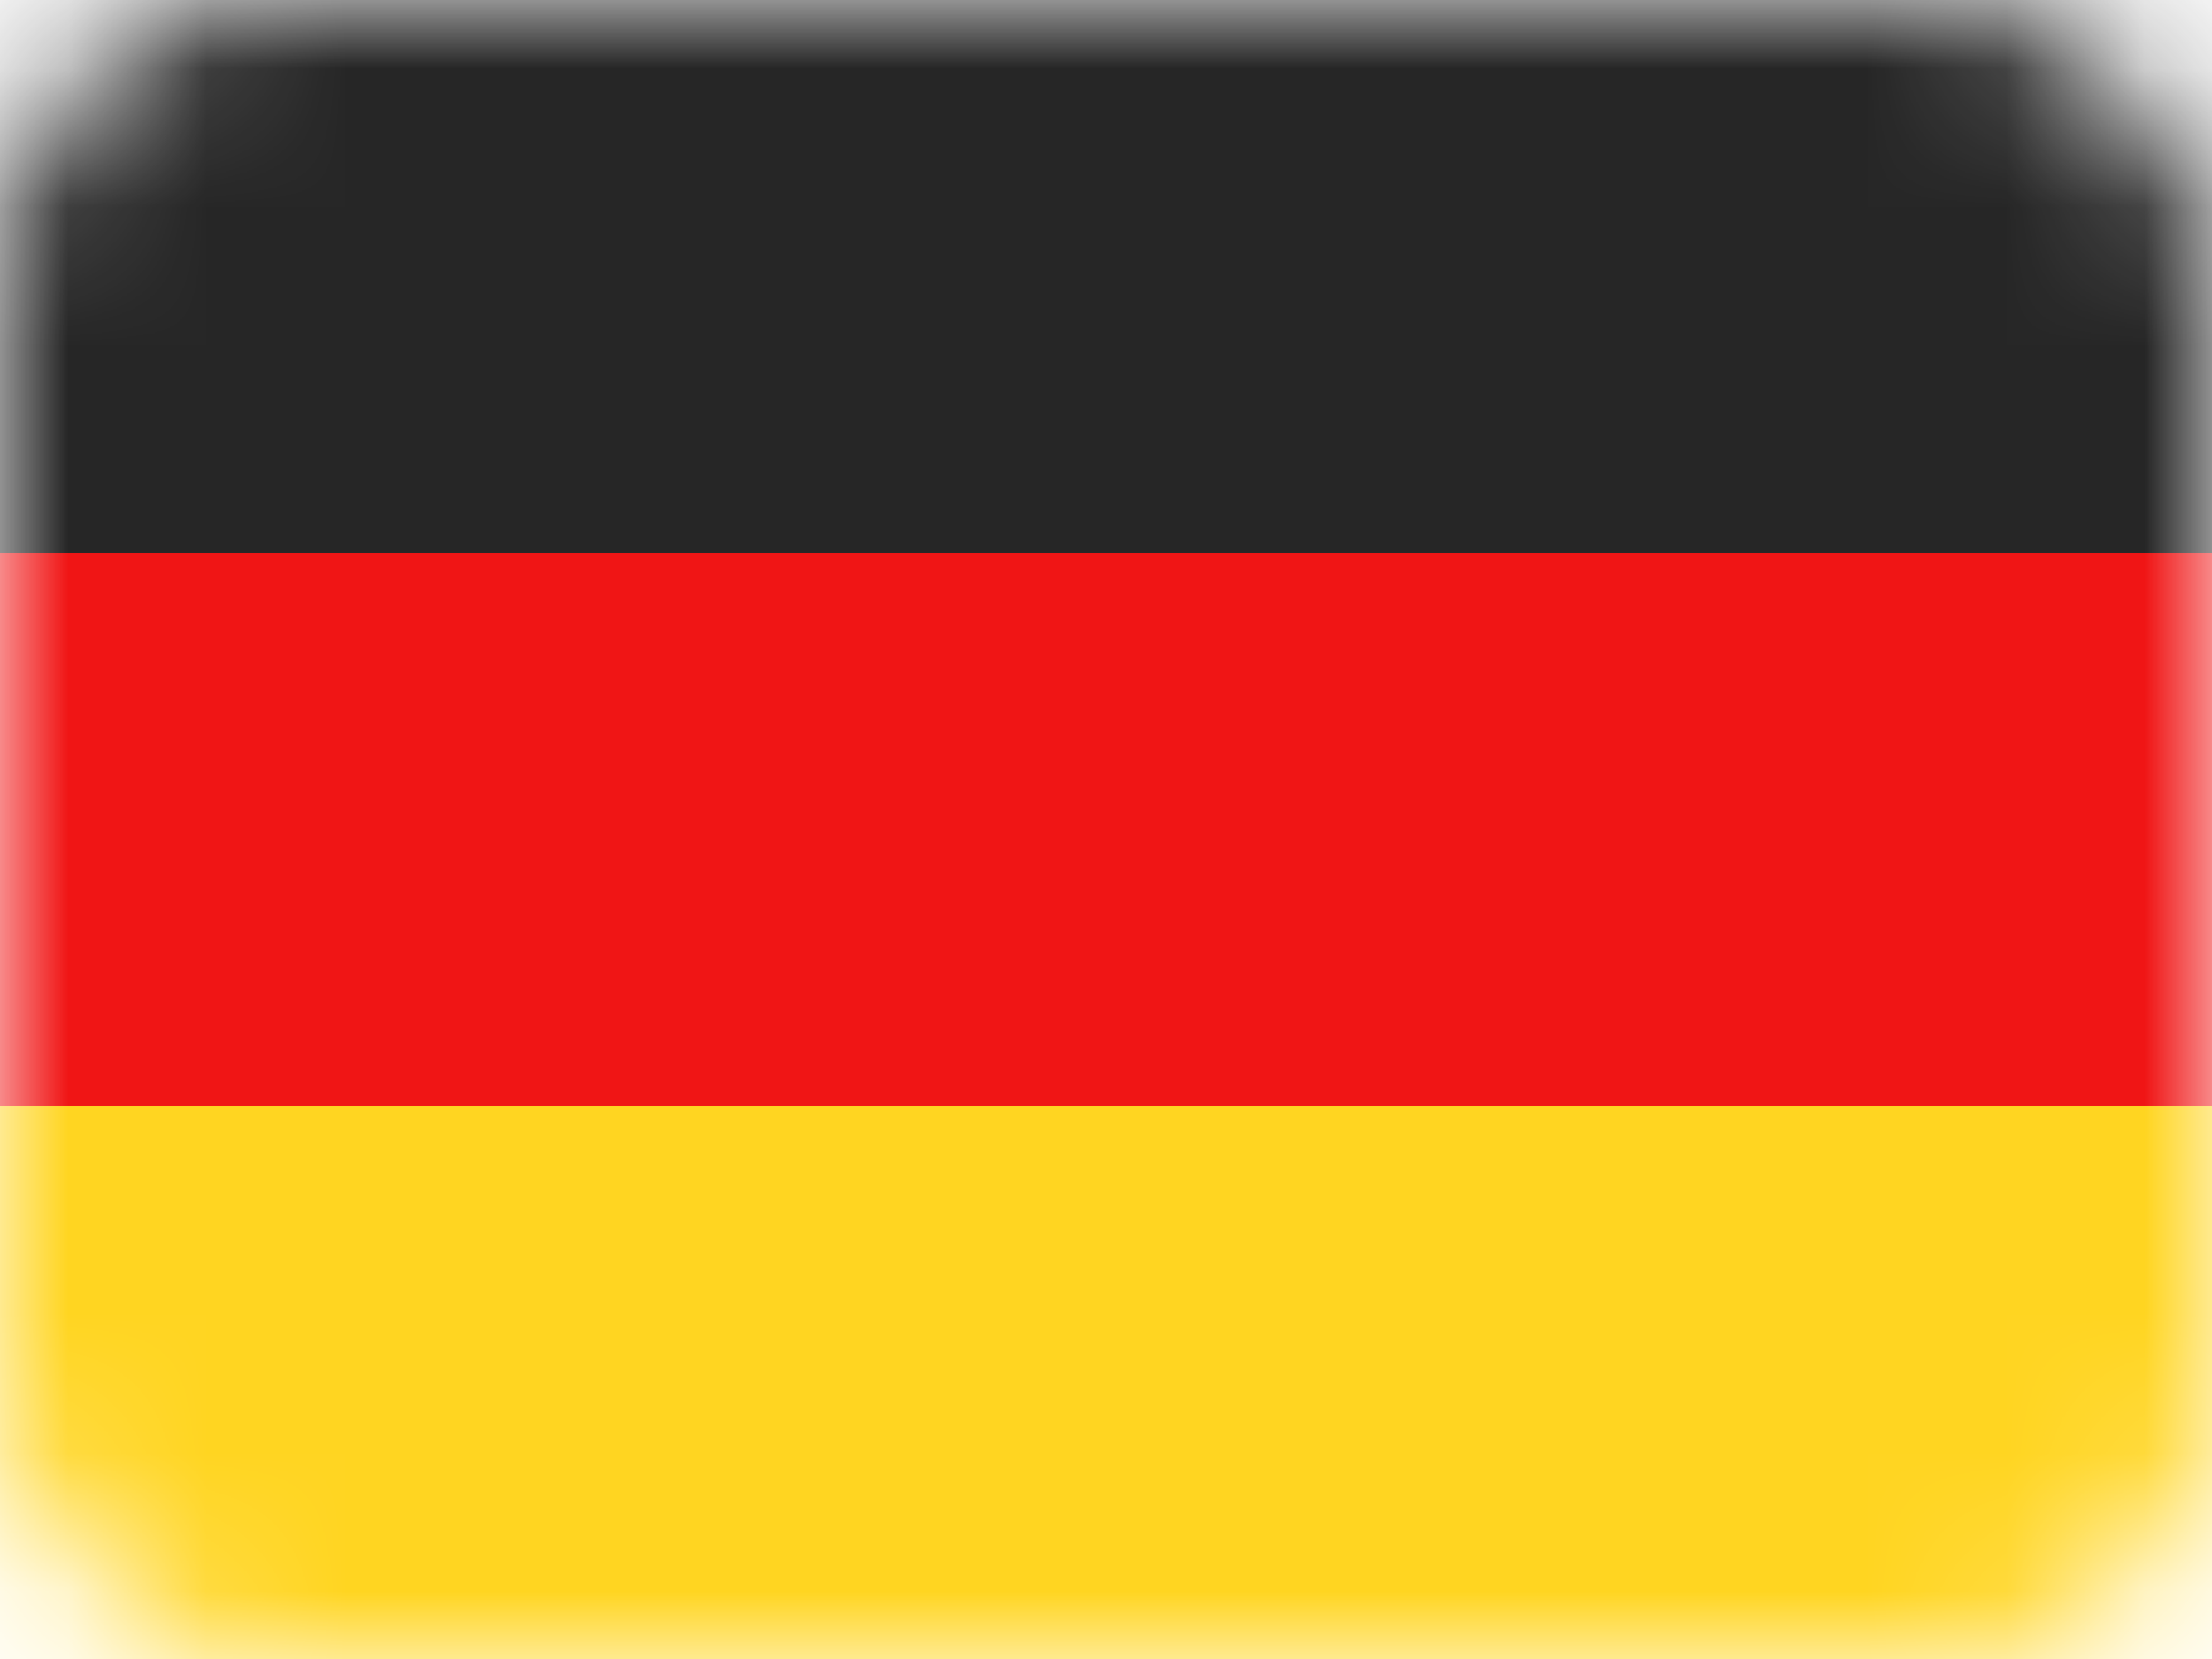
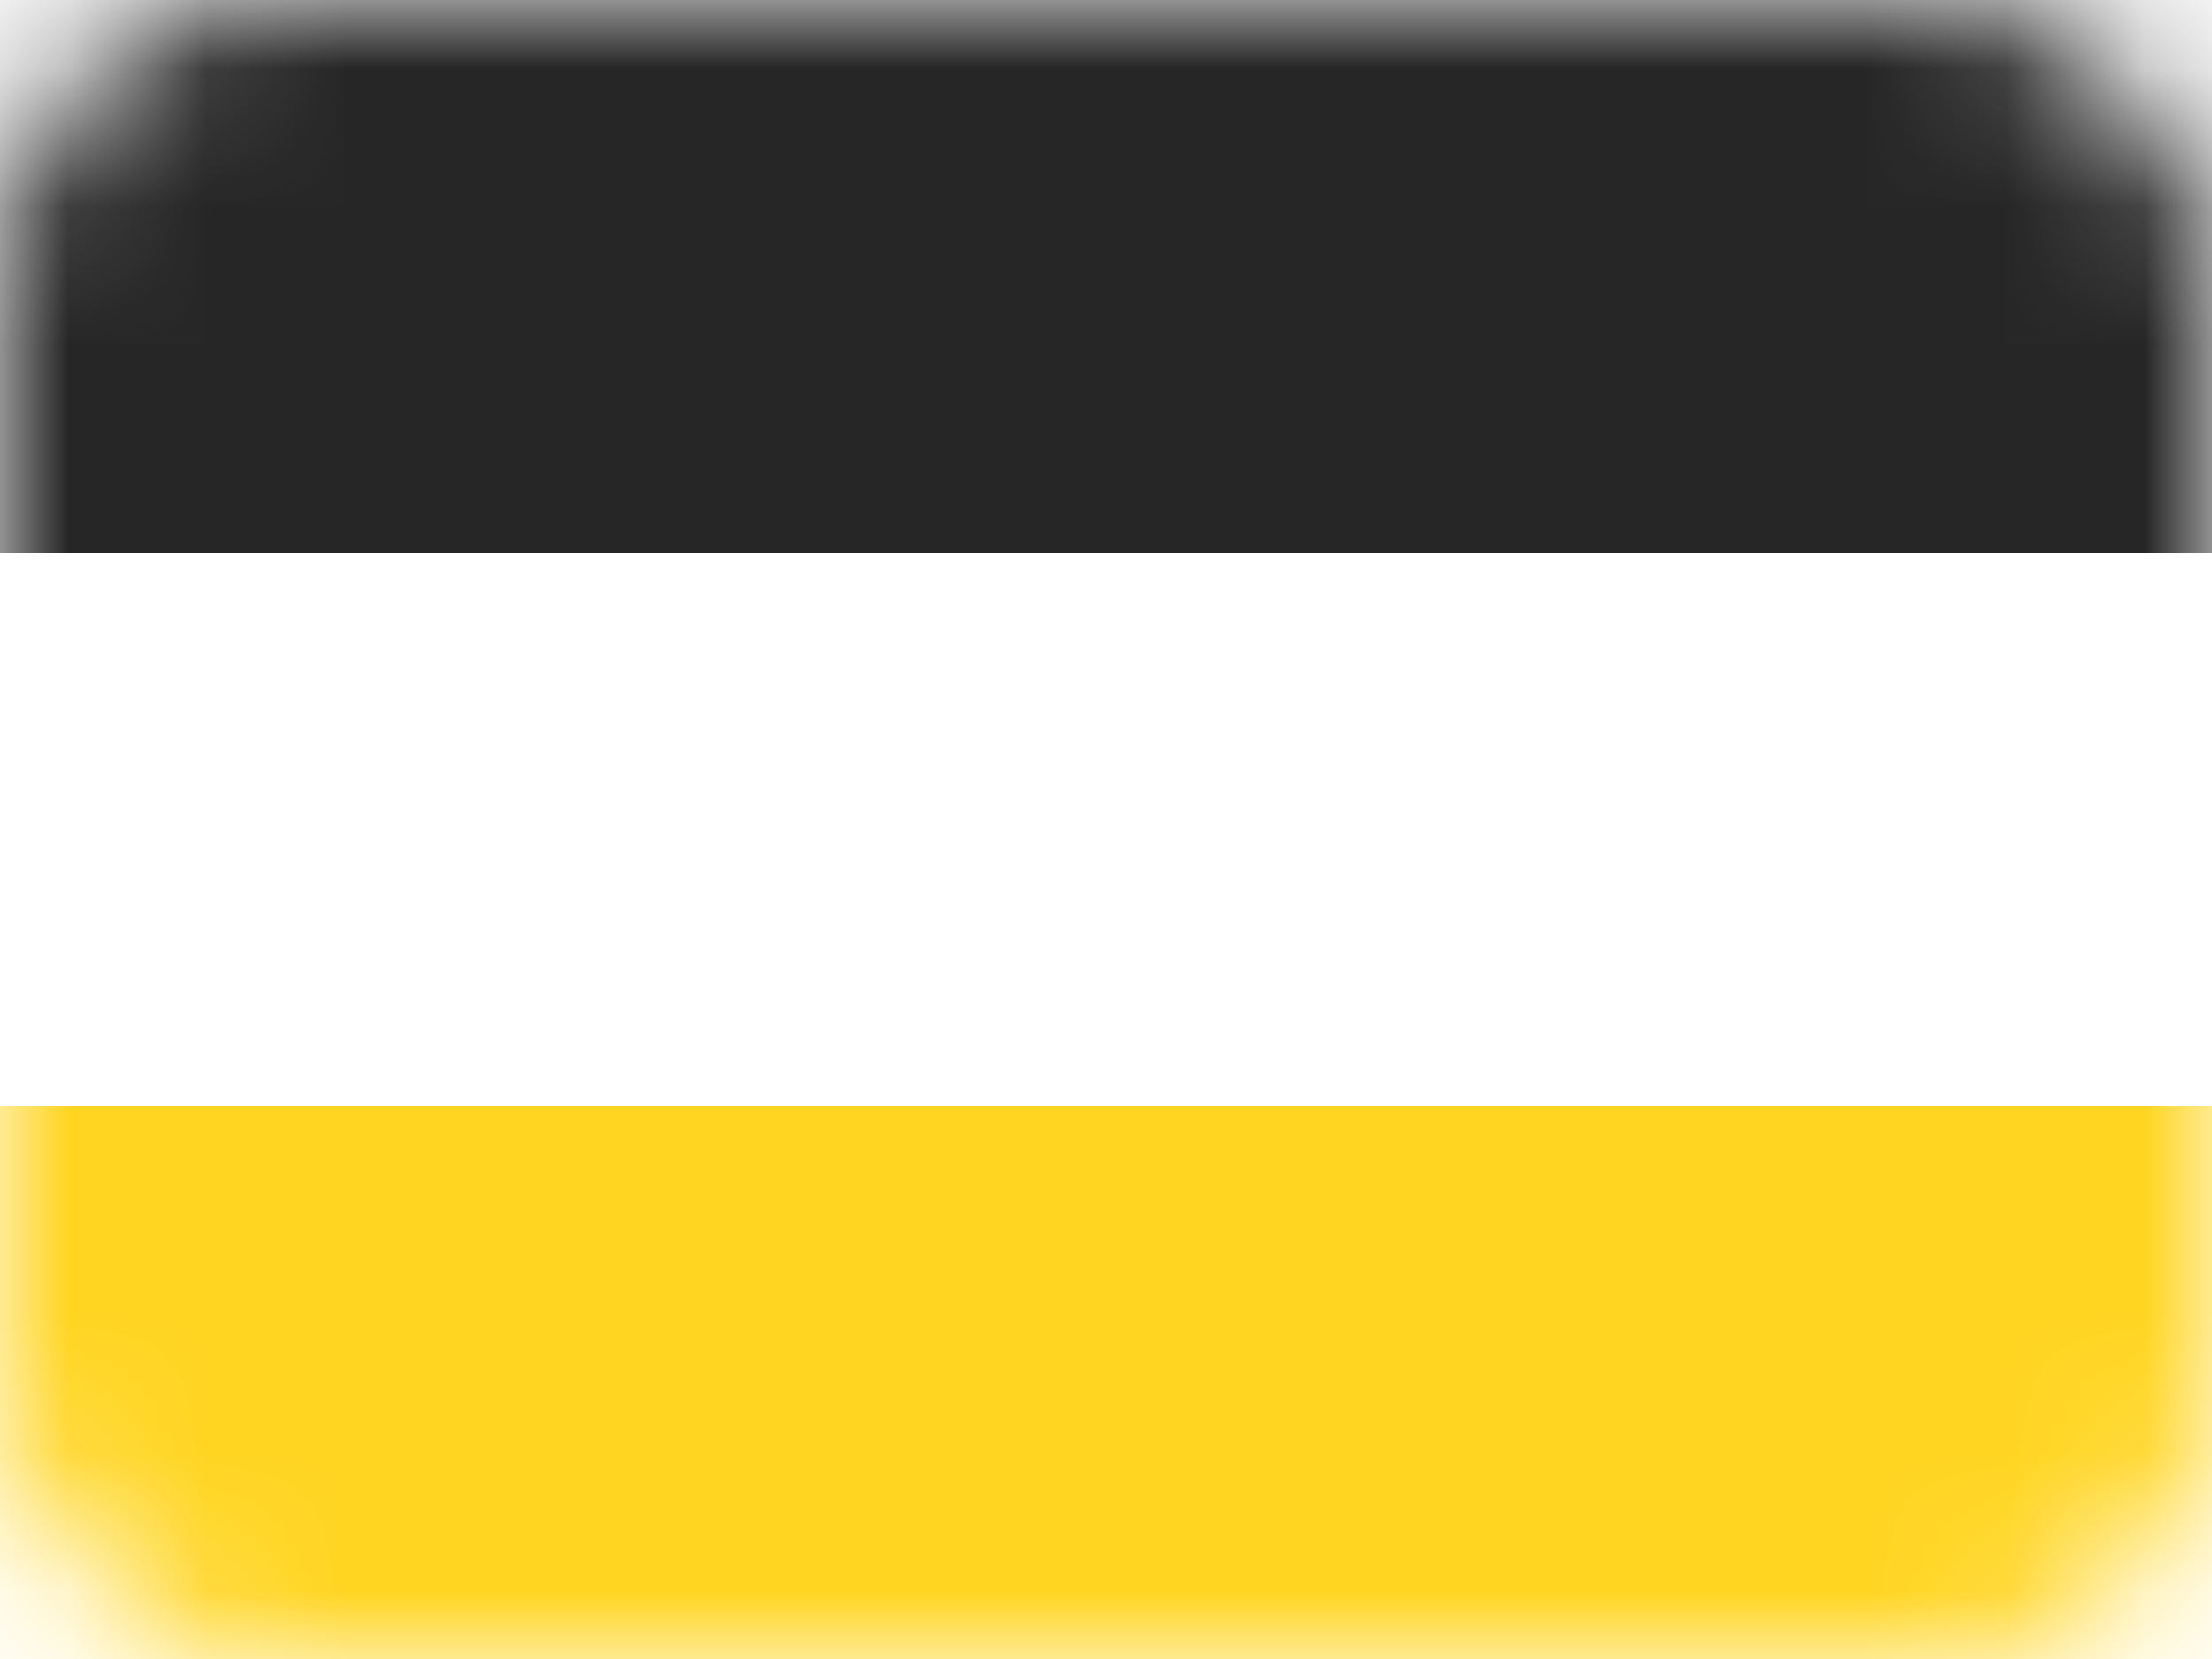
<svg xmlns="http://www.w3.org/2000/svg" width="16" height="12" viewBox="0 0 16 12" fill="none">
  <rect width="16" height="12" rx="2" fill="white" />
  <mask id="mask0_5761_260381" style="mask-type:luminance" maskUnits="userSpaceOnUse" x="0" y="0" width="16" height="12">
    <rect width="16" height="12" rx="2" fill="white" />
  </mask>
  <g mask="url(#mask0_5761_260381)">
    <path fill-rule="evenodd" clip-rule="evenodd" d="M0 4H16V0H0V4Z" fill="#262626" />
    <g filter="url(#filter0_d_5761_260381)">
-       <path fill-rule="evenodd" clip-rule="evenodd" d="M0 8H16V4H0V8Z" fill="#F01515" />
-     </g>
+       </g>
    <g filter="url(#filter1_d_5761_260381)">
      <path fill-rule="evenodd" clip-rule="evenodd" d="M0 12H16V8H0V12Z" fill="#FFD521" />
    </g>
  </g>
  <defs>
    <filter id="filter0_d_5761_260381" x="0" y="4" width="16" height="4" filterUnits="userSpaceOnUse" color-interpolation-filters="sRGB">
      <feFlood flood-opacity="0" result="BackgroundImageFix" />
      <feColorMatrix in="SourceAlpha" type="matrix" values="0 0 0 0 0 0 0 0 0 0 0 0 0 0 0 0 0 0 127 0" result="hardAlpha" />
      <feOffset />
      <feColorMatrix type="matrix" values="0 0 0 0 0 0 0 0 0 0 0 0 0 0 0 0 0 0 0.06 0" />
      <feBlend mode="normal" in2="BackgroundImageFix" result="effect1_dropShadow_5761_260381" />
      <feBlend mode="normal" in="SourceGraphic" in2="effect1_dropShadow_5761_260381" result="shape" />
    </filter>
    <filter id="filter1_d_5761_260381" x="0" y="8" width="16" height="4" filterUnits="userSpaceOnUse" color-interpolation-filters="sRGB">
      <feFlood flood-opacity="0" result="BackgroundImageFix" />
      <feColorMatrix in="SourceAlpha" type="matrix" values="0 0 0 0 0 0 0 0 0 0 0 0 0 0 0 0 0 0 127 0" result="hardAlpha" />
      <feOffset />
      <feColorMatrix type="matrix" values="0 0 0 0 0 0 0 0 0 0 0 0 0 0 0 0 0 0 0.06 0" />
      <feBlend mode="normal" in2="BackgroundImageFix" result="effect1_dropShadow_5761_260381" />
      <feBlend mode="normal" in="SourceGraphic" in2="effect1_dropShadow_5761_260381" result="shape" />
    </filter>
  </defs>
</svg>